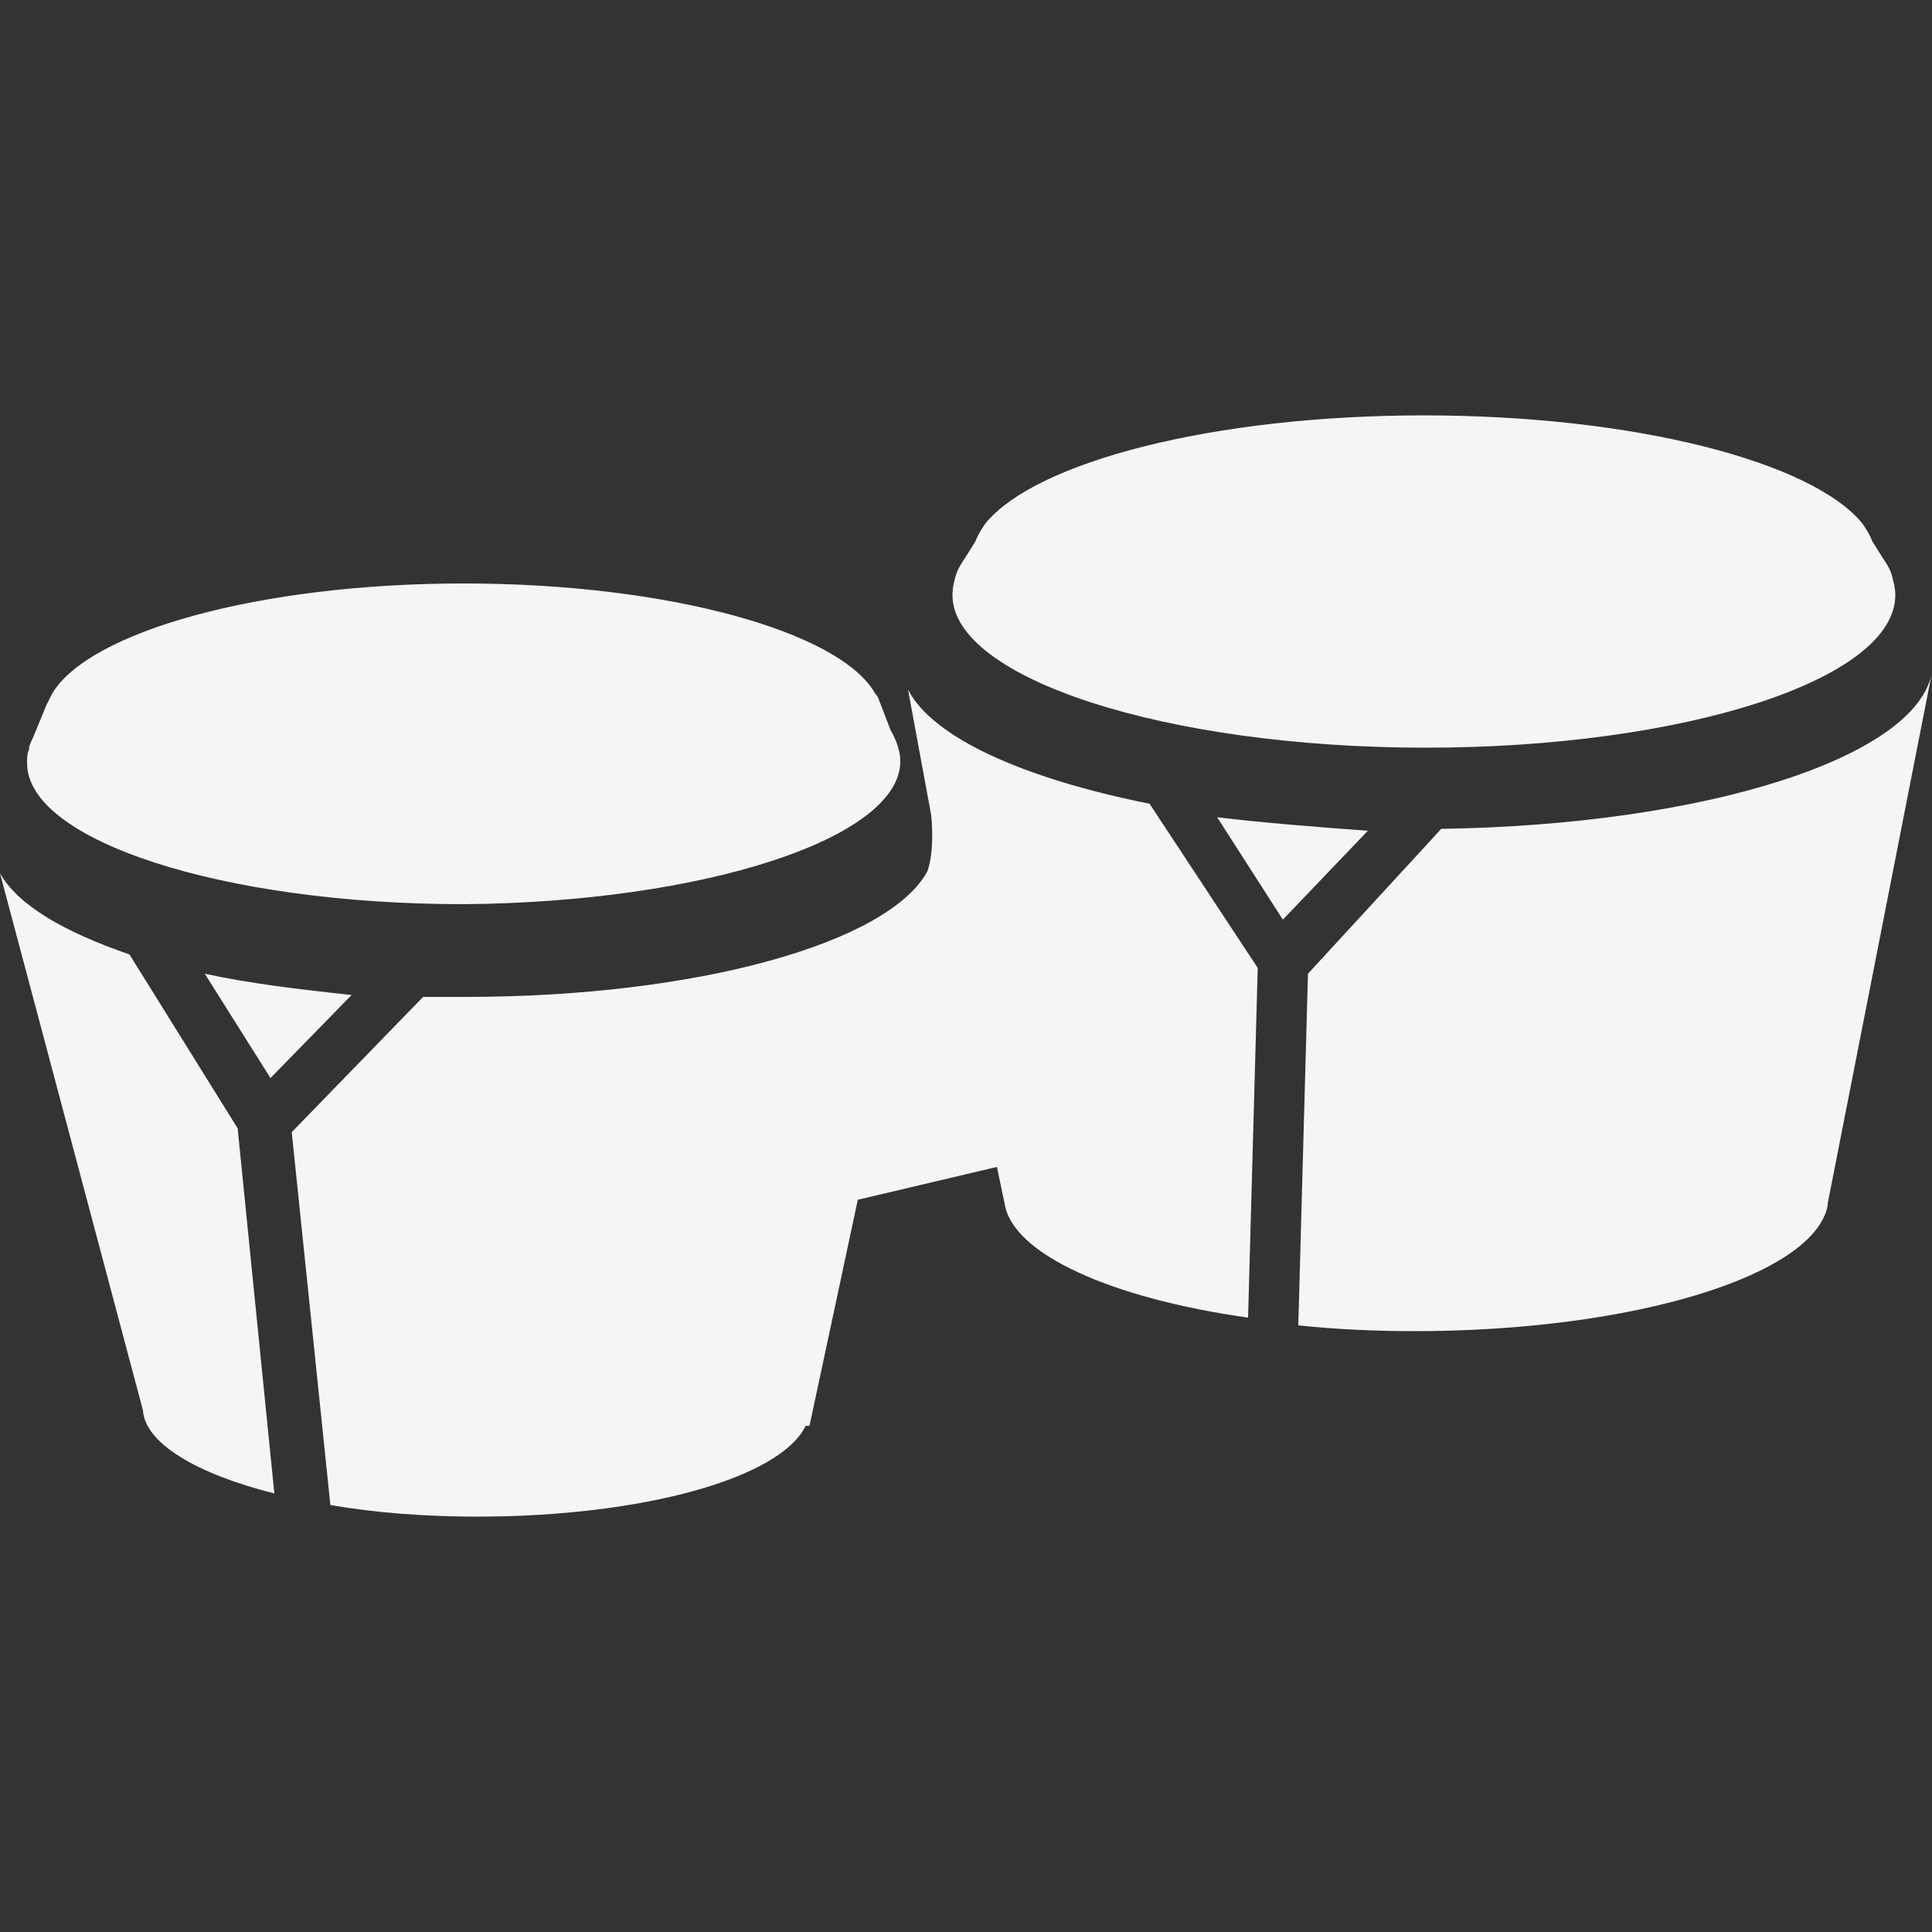
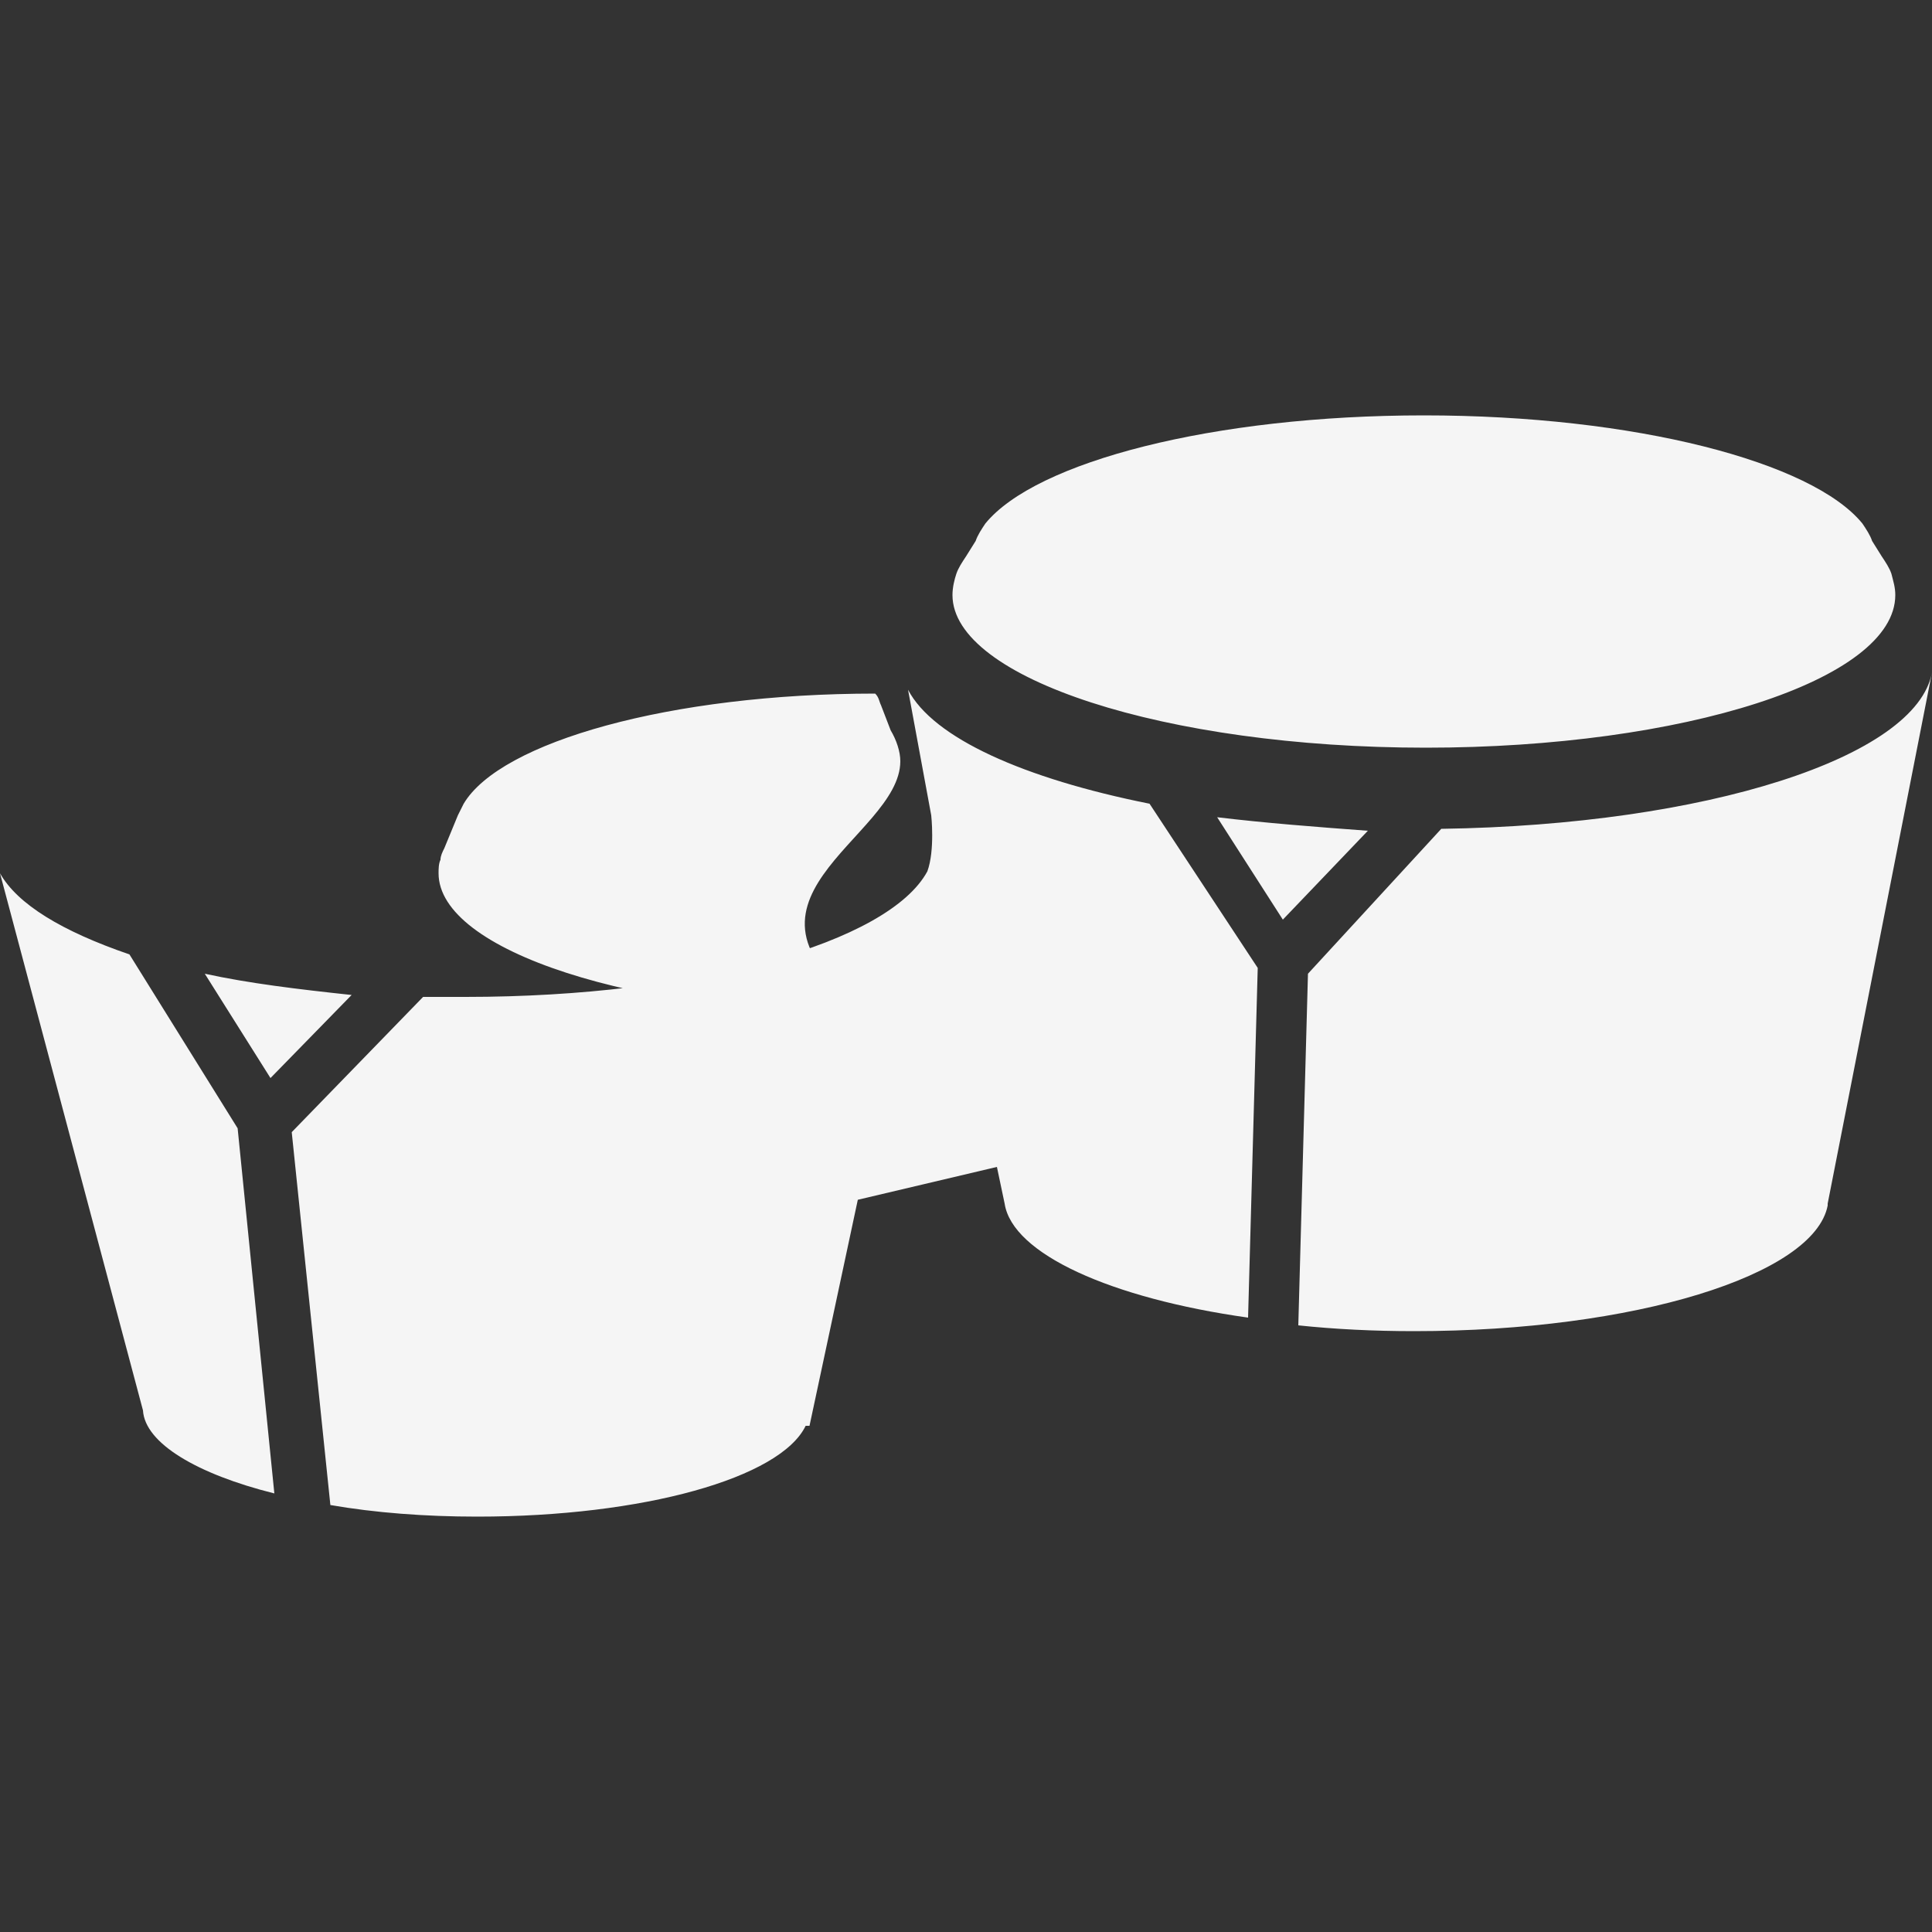
<svg xmlns="http://www.w3.org/2000/svg" version="1.1" x="0px" y="0px" viewBox="0 0 100 100" style="enable-background:new 0 0 100 100;" xml:space="preserve" fill="#F5F5F5">
  <rect x="0" y="0" width="100" height="100" fill="#333333" stroke="none" />
-   <path d="M10.6,50.4c2.3,0.5,4.8,0.8,7.6,1.1l-4.2,4.3L10.6,50.4z M46.6,39.4c0-0.5-0.2-1.1-0.5-1.6l-0.5-1.3  c-0.1-0.2-0.1-0.4-0.3-0.6l0,0h0c-1.8-3.2-10.7-5.7-21.3-5.7c-10.6,0-19.4,2.5-21.3,5.7l0,0c-0.1,0.2-0.2,0.4-0.3,0.6l-0.7,1.7  c-0.1,0.2-0.2,0.4-0.2,0.6l0,0h0c-0.1,0.2-0.1,0.5-0.1,0.7c0,4,10.1,7.3,22.6,7.3C36.4,46.7,46.6,43.4,46.6,39.4z M98.1,30.8  c0-0.4-0.1-0.7-0.2-1.1h0l0,0c-0.1-0.3-0.3-0.6-0.5-0.9l-0.5-0.8c-0.1-0.3-0.3-0.6-0.5-0.9l0,0h0c-2.6-3.2-11.8-5.6-22.7-5.6  c-10.9,0-20.1,2.4-22.7,5.6h0l0,0c-0.2,0.3-0.4,0.6-0.5,0.9l-0.5,0.8c-0.2,0.3-0.4,0.6-0.5,0.9l0,0h0c-0.1,0.3-0.2,0.7-0.2,1.1  c0,4.3,11,7.9,24.5,7.9C87.1,38.7,98.1,35.2,98.1,30.8z M0,45.2L7.4,73c0.1,1.7,2.8,3.3,6.8,4.3l-1.9-18.9l-5.6-9  C3.2,48.2,0.9,46.8,0,45.2L0,45.2z M21.9,51.6l-6.8,7l2,19.3c2.3,0.4,4.9,0.6,7.6,0.6c8.6,0,15.7-2,17-4.7h0.2l2.5-11.7l7.2-1.7  l0.4,1.9c0.4,2.6,5.5,4.9,12.6,5.9l0.5-18.1l-5.6-8.5c-6.5-1.3-11.2-3.4-12.5-5.9h0l1.2,6.5c0,0,0.2,1.8-0.2,2.9h0  c-2,3.7-11.9,6.5-23.9,6.5C23.2,51.6,22.6,51.6,21.9,51.6z M67.7,50.4l-0.5,18.2c1.9,0.2,3.9,0.3,6,0.3c11.4,0,20.7-2.9,21.4-6.5v0  c0,0,0-0.1,0-0.1l5.4-27.5l0,0c-0.8,4.4-11.7,7.9-25.4,8.1L67.7,50.4z M63,42.3l3.4,5.3l4.4-4.6C68.1,42.8,65.5,42.6,63,42.3z" />
+   <path d="M10.6,50.4c2.3,0.5,4.8,0.8,7.6,1.1l-4.2,4.3L10.6,50.4z M46.6,39.4c0-0.5-0.2-1.1-0.5-1.6l-0.5-1.3  c-0.1-0.2-0.1-0.4-0.3-0.6l0,0h0c-10.6,0-19.4,2.5-21.3,5.7l0,0c-0.1,0.2-0.2,0.4-0.3,0.6l-0.7,1.7  c-0.1,0.2-0.2,0.4-0.2,0.6l0,0h0c-0.1,0.2-0.1,0.5-0.1,0.7c0,4,10.1,7.3,22.6,7.3C36.4,46.7,46.6,43.4,46.6,39.4z M98.1,30.8  c0-0.4-0.1-0.7-0.2-1.1h0l0,0c-0.1-0.3-0.3-0.6-0.5-0.9l-0.5-0.8c-0.1-0.3-0.3-0.6-0.5-0.9l0,0h0c-2.6-3.2-11.8-5.6-22.7-5.6  c-10.9,0-20.1,2.4-22.7,5.6h0l0,0c-0.2,0.3-0.4,0.6-0.5,0.9l-0.5,0.8c-0.2,0.3-0.4,0.6-0.5,0.9l0,0h0c-0.1,0.3-0.2,0.7-0.2,1.1  c0,4.3,11,7.9,24.5,7.9C87.1,38.7,98.1,35.2,98.1,30.8z M0,45.2L7.4,73c0.1,1.7,2.8,3.3,6.8,4.3l-1.9-18.9l-5.6-9  C3.2,48.2,0.9,46.8,0,45.2L0,45.2z M21.9,51.6l-6.8,7l2,19.3c2.3,0.4,4.9,0.6,7.6,0.6c8.6,0,15.7-2,17-4.7h0.2l2.5-11.7l7.2-1.7  l0.4,1.9c0.4,2.6,5.5,4.9,12.6,5.9l0.5-18.1l-5.6-8.5c-6.5-1.3-11.2-3.4-12.5-5.9h0l1.2,6.5c0,0,0.2,1.8-0.2,2.9h0  c-2,3.7-11.9,6.5-23.9,6.5C23.2,51.6,22.6,51.6,21.9,51.6z M67.7,50.4l-0.5,18.2c1.9,0.2,3.9,0.3,6,0.3c11.4,0,20.7-2.9,21.4-6.5v0  c0,0,0-0.1,0-0.1l5.4-27.5l0,0c-0.8,4.4-11.7,7.9-25.4,8.1L67.7,50.4z M63,42.3l3.4,5.3l4.4-4.6C68.1,42.8,65.5,42.6,63,42.3z" />
</svg>